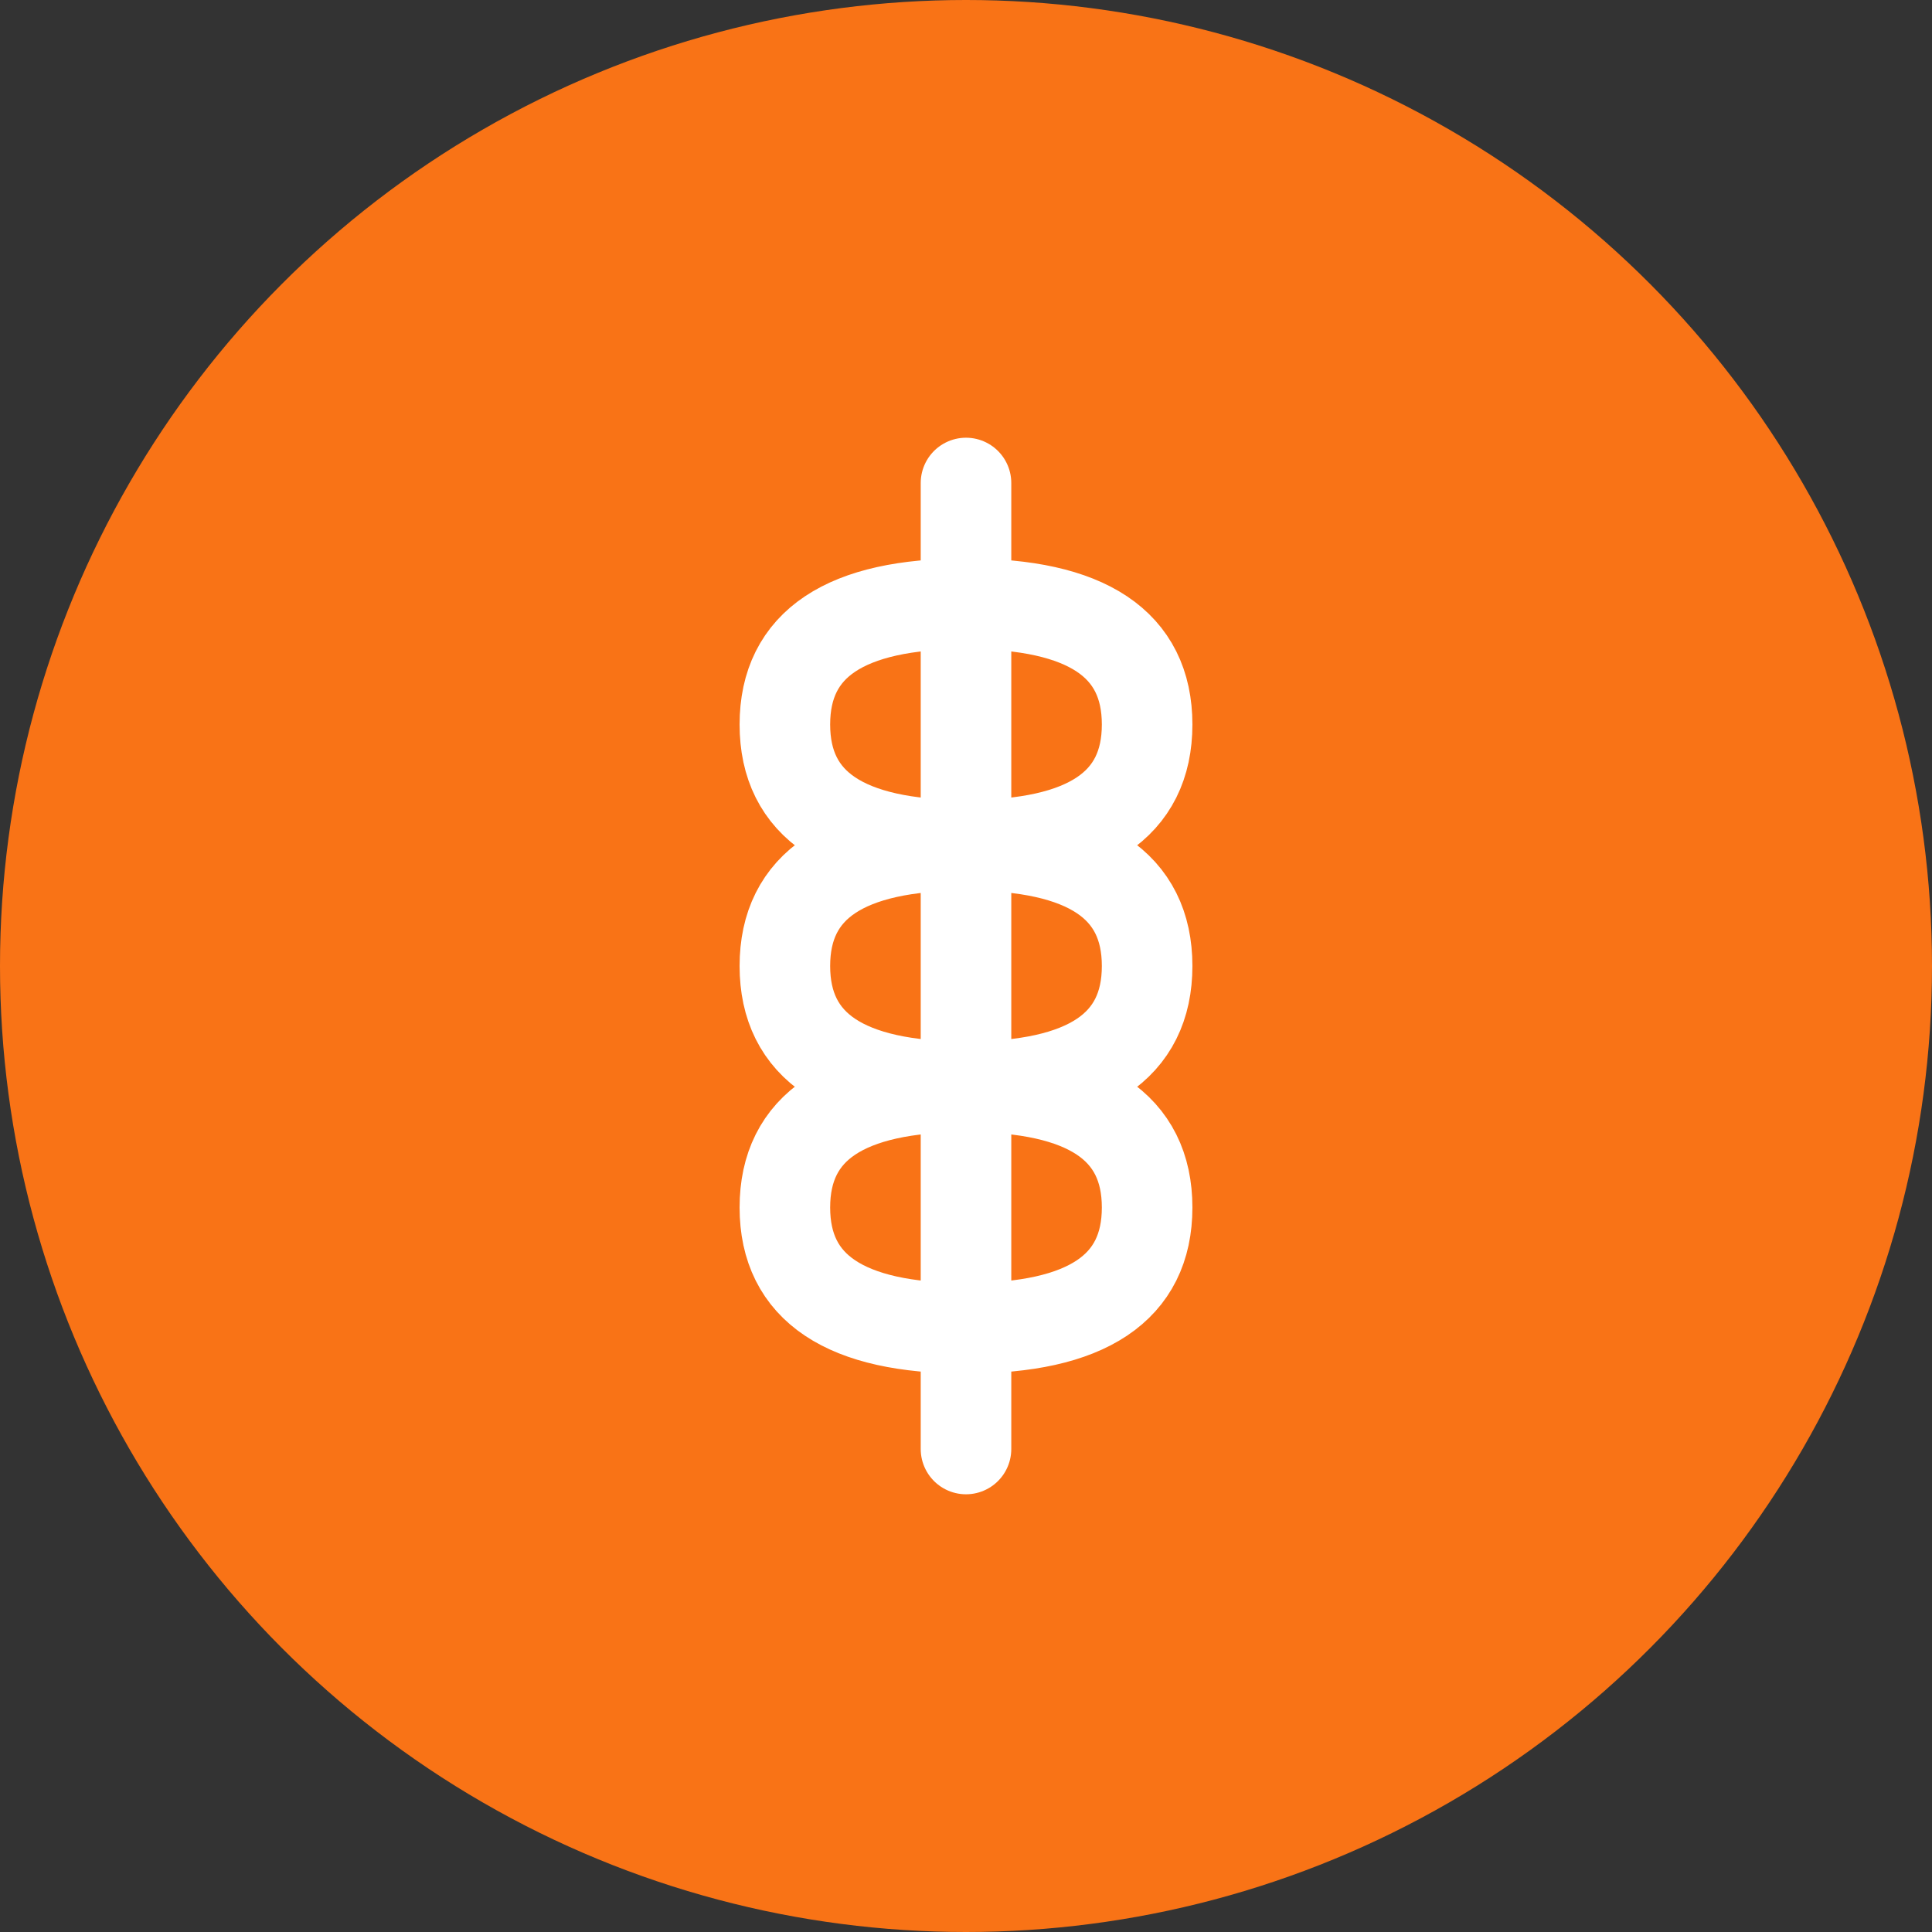
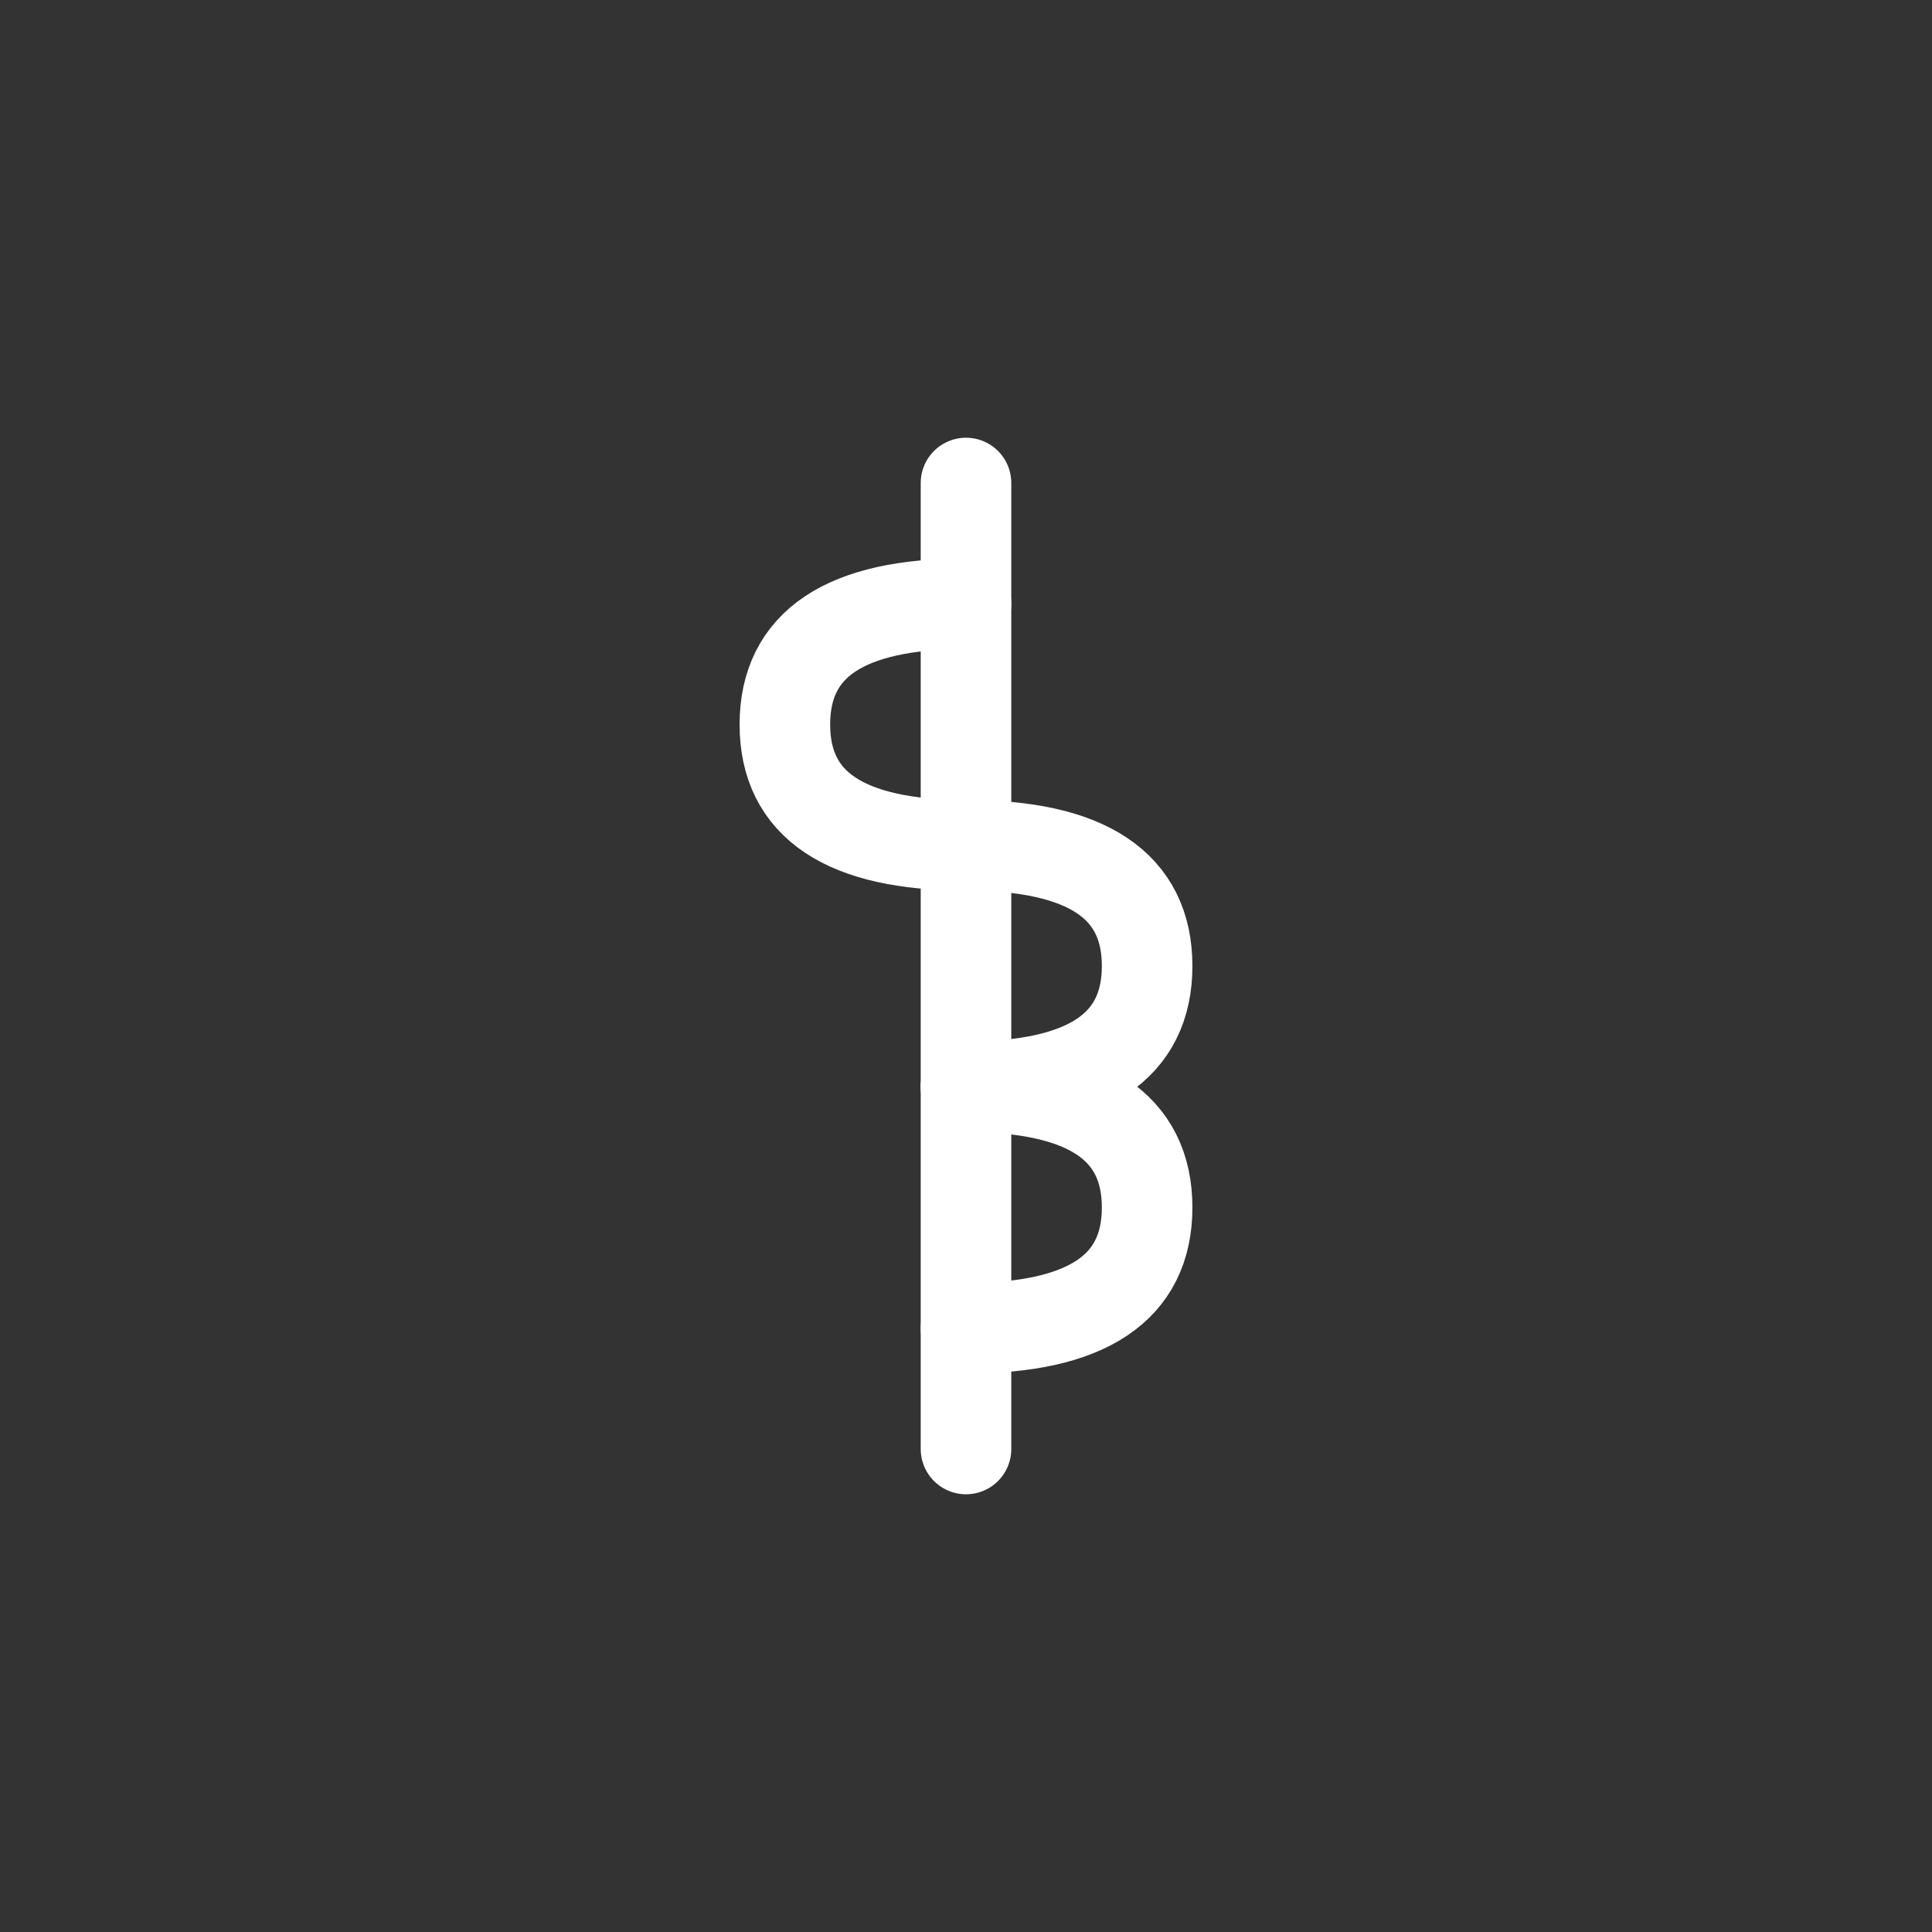
<svg xmlns="http://www.w3.org/2000/svg" width="32" height="32" viewBox="0 0 32 32" fill="none">
  <rect x="0" y="0" width="32" height="32" fill="#333333" stroke="none" />
-   <circle cx="16" cy="16" r="16" fill="#f97316" />
  <g transform="translate(16, 16)">
    <line x1="0" y1="-8" x2="0" y2="8" stroke="white" stroke-width="1.5" stroke-linecap="round" />
    <path d="M 0,-6 Q -3,-6 -3,-4 Q -3,-2 0,-2" stroke="white" stroke-width="1.5" fill="none" stroke-linecap="round" />
-     <path d="M 0,-2 Q -3,-2 -3,0 Q -3,2 0,2" stroke="white" stroke-width="1.5" fill="none" stroke-linecap="round" />
-     <path d="M 0,2 Q -3,2 -3,4 Q -3,6 0,6" stroke="white" stroke-width="1.5" fill="none" stroke-linecap="round" />
-     <path d="M 0,-6 Q 3,-6 3,-4 Q 3,-2 0,-2" stroke="white" stroke-width="1.5" fill="none" stroke-linecap="round" />
    <path d="M 0,-2 Q 3,-2 3,0 Q 3,2 0,2" stroke="white" stroke-width="1.5" fill="none" stroke-linecap="round" />
    <path d="M 0,2 Q 3,2 3,4 Q 3,6 0,6" stroke="white" stroke-width="1.5" fill="none" stroke-linecap="round" />
  </g>
</svg>